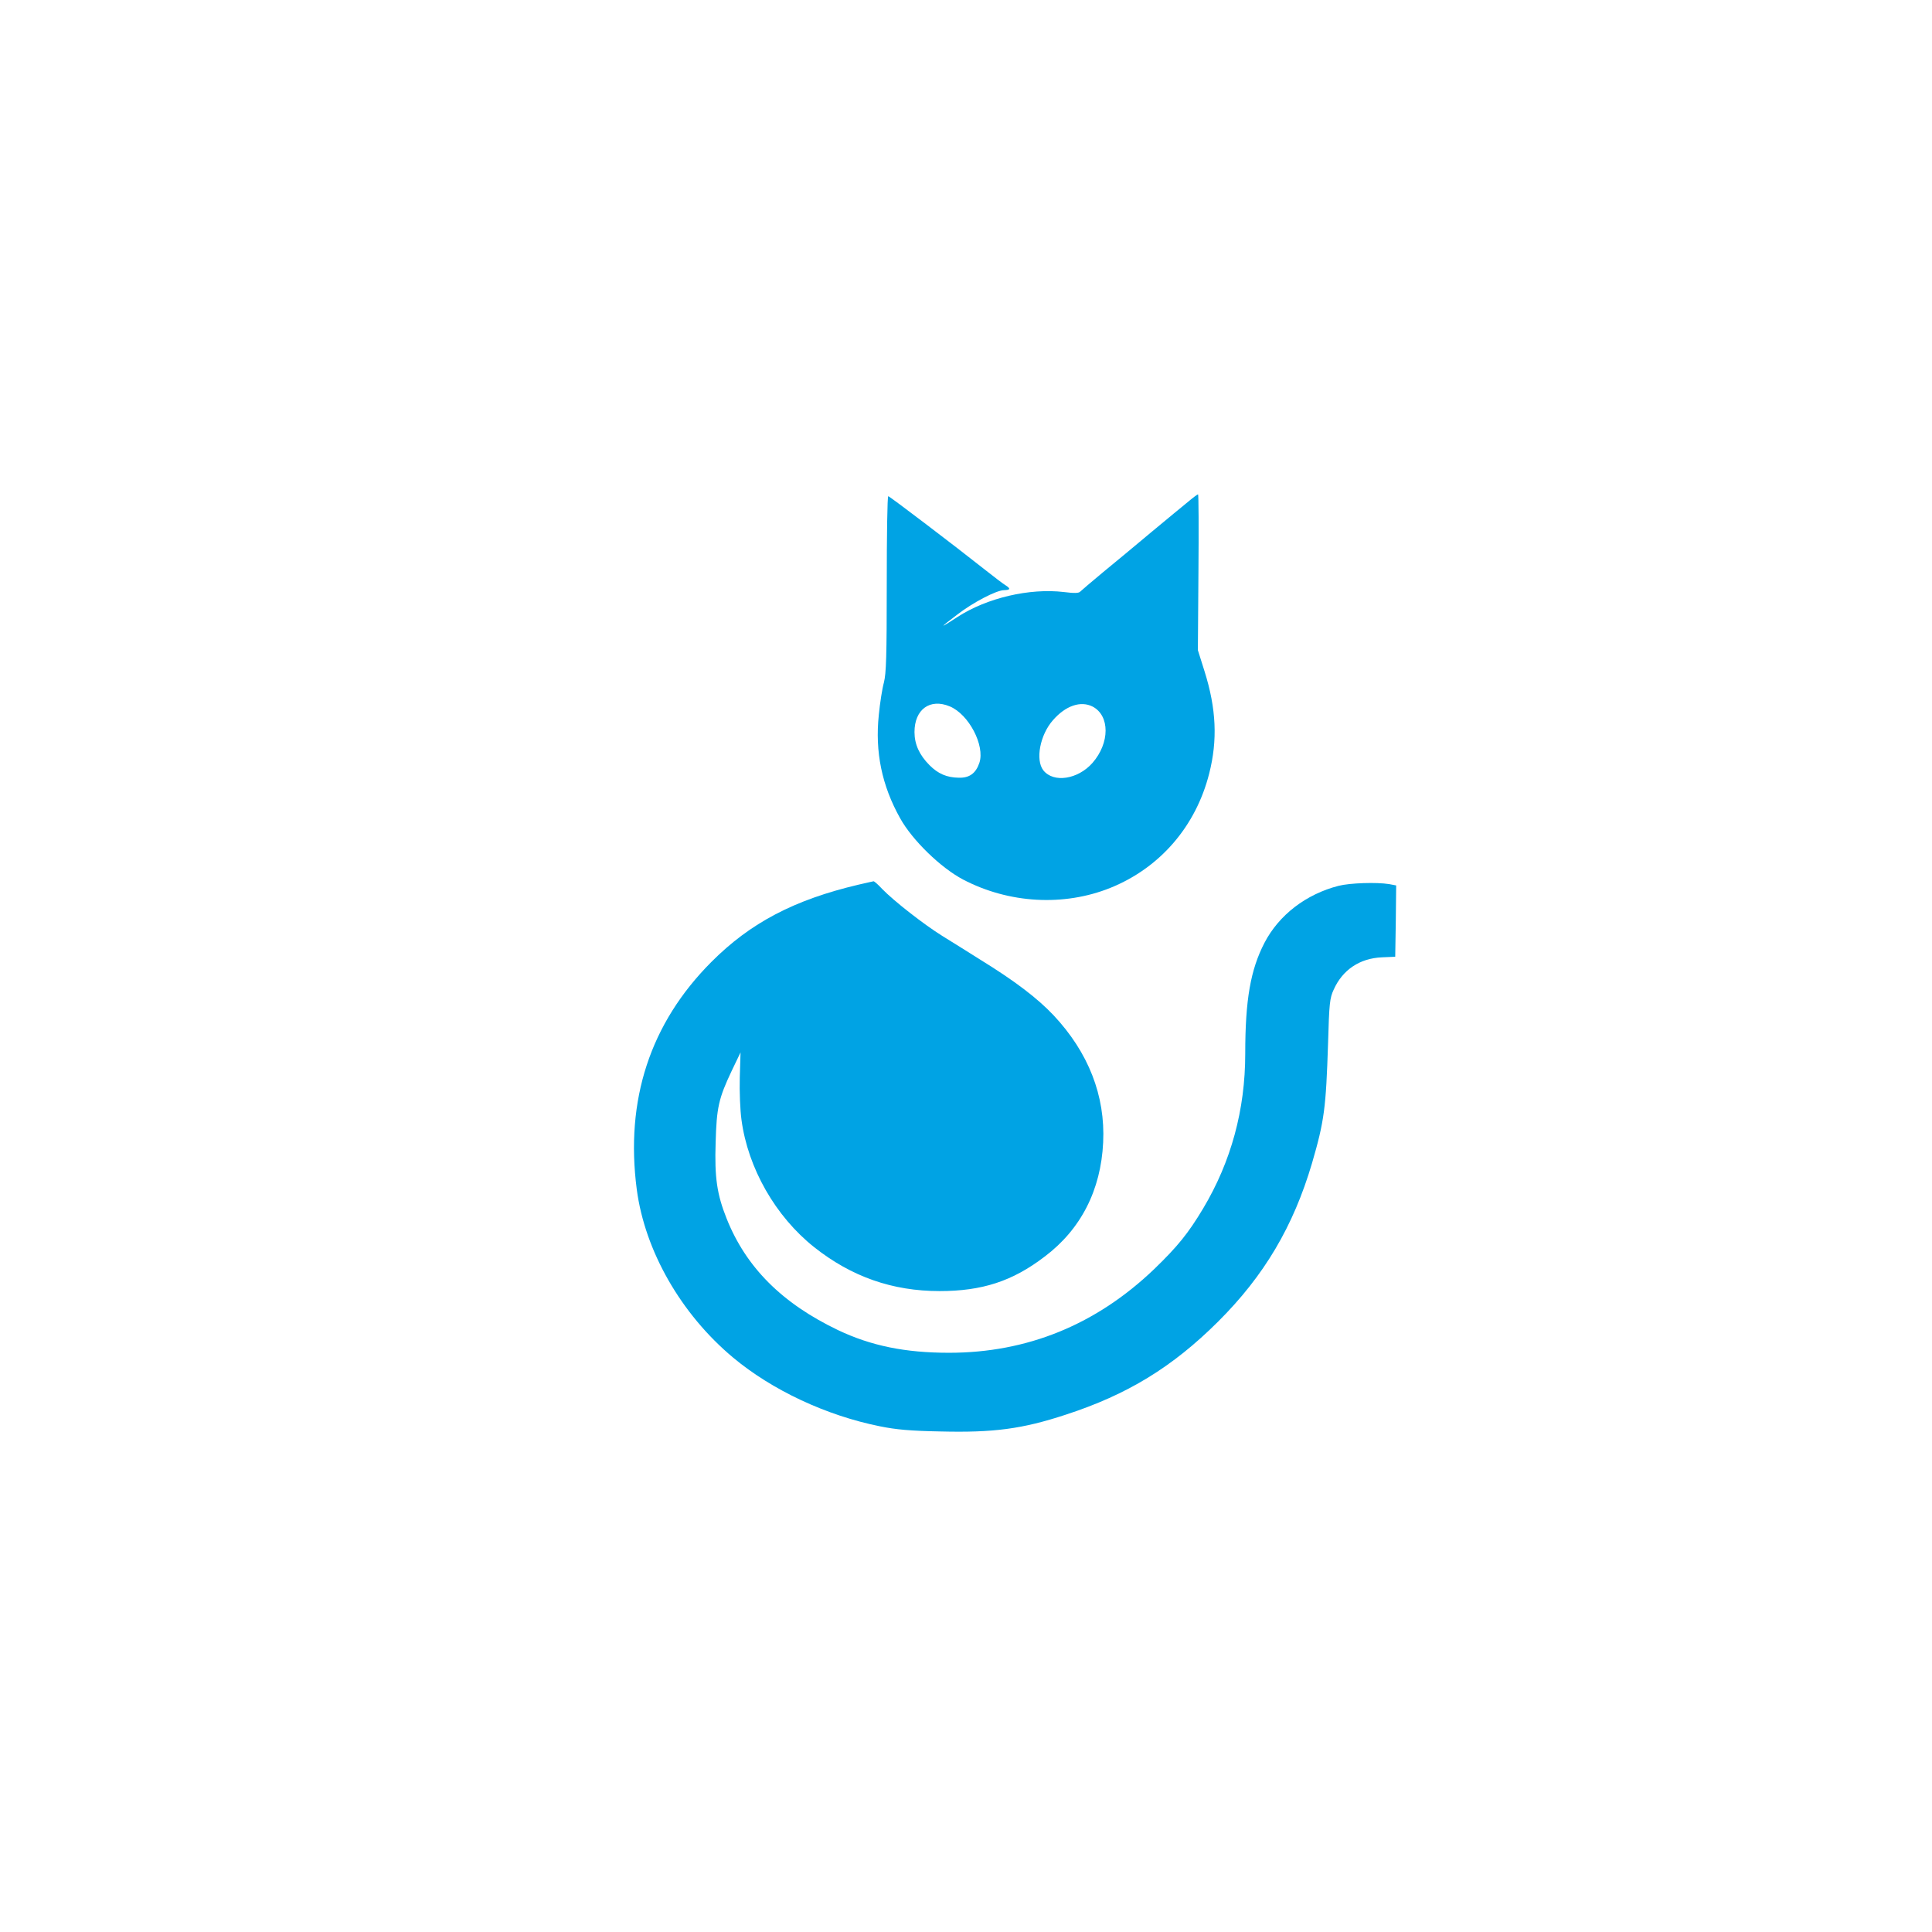
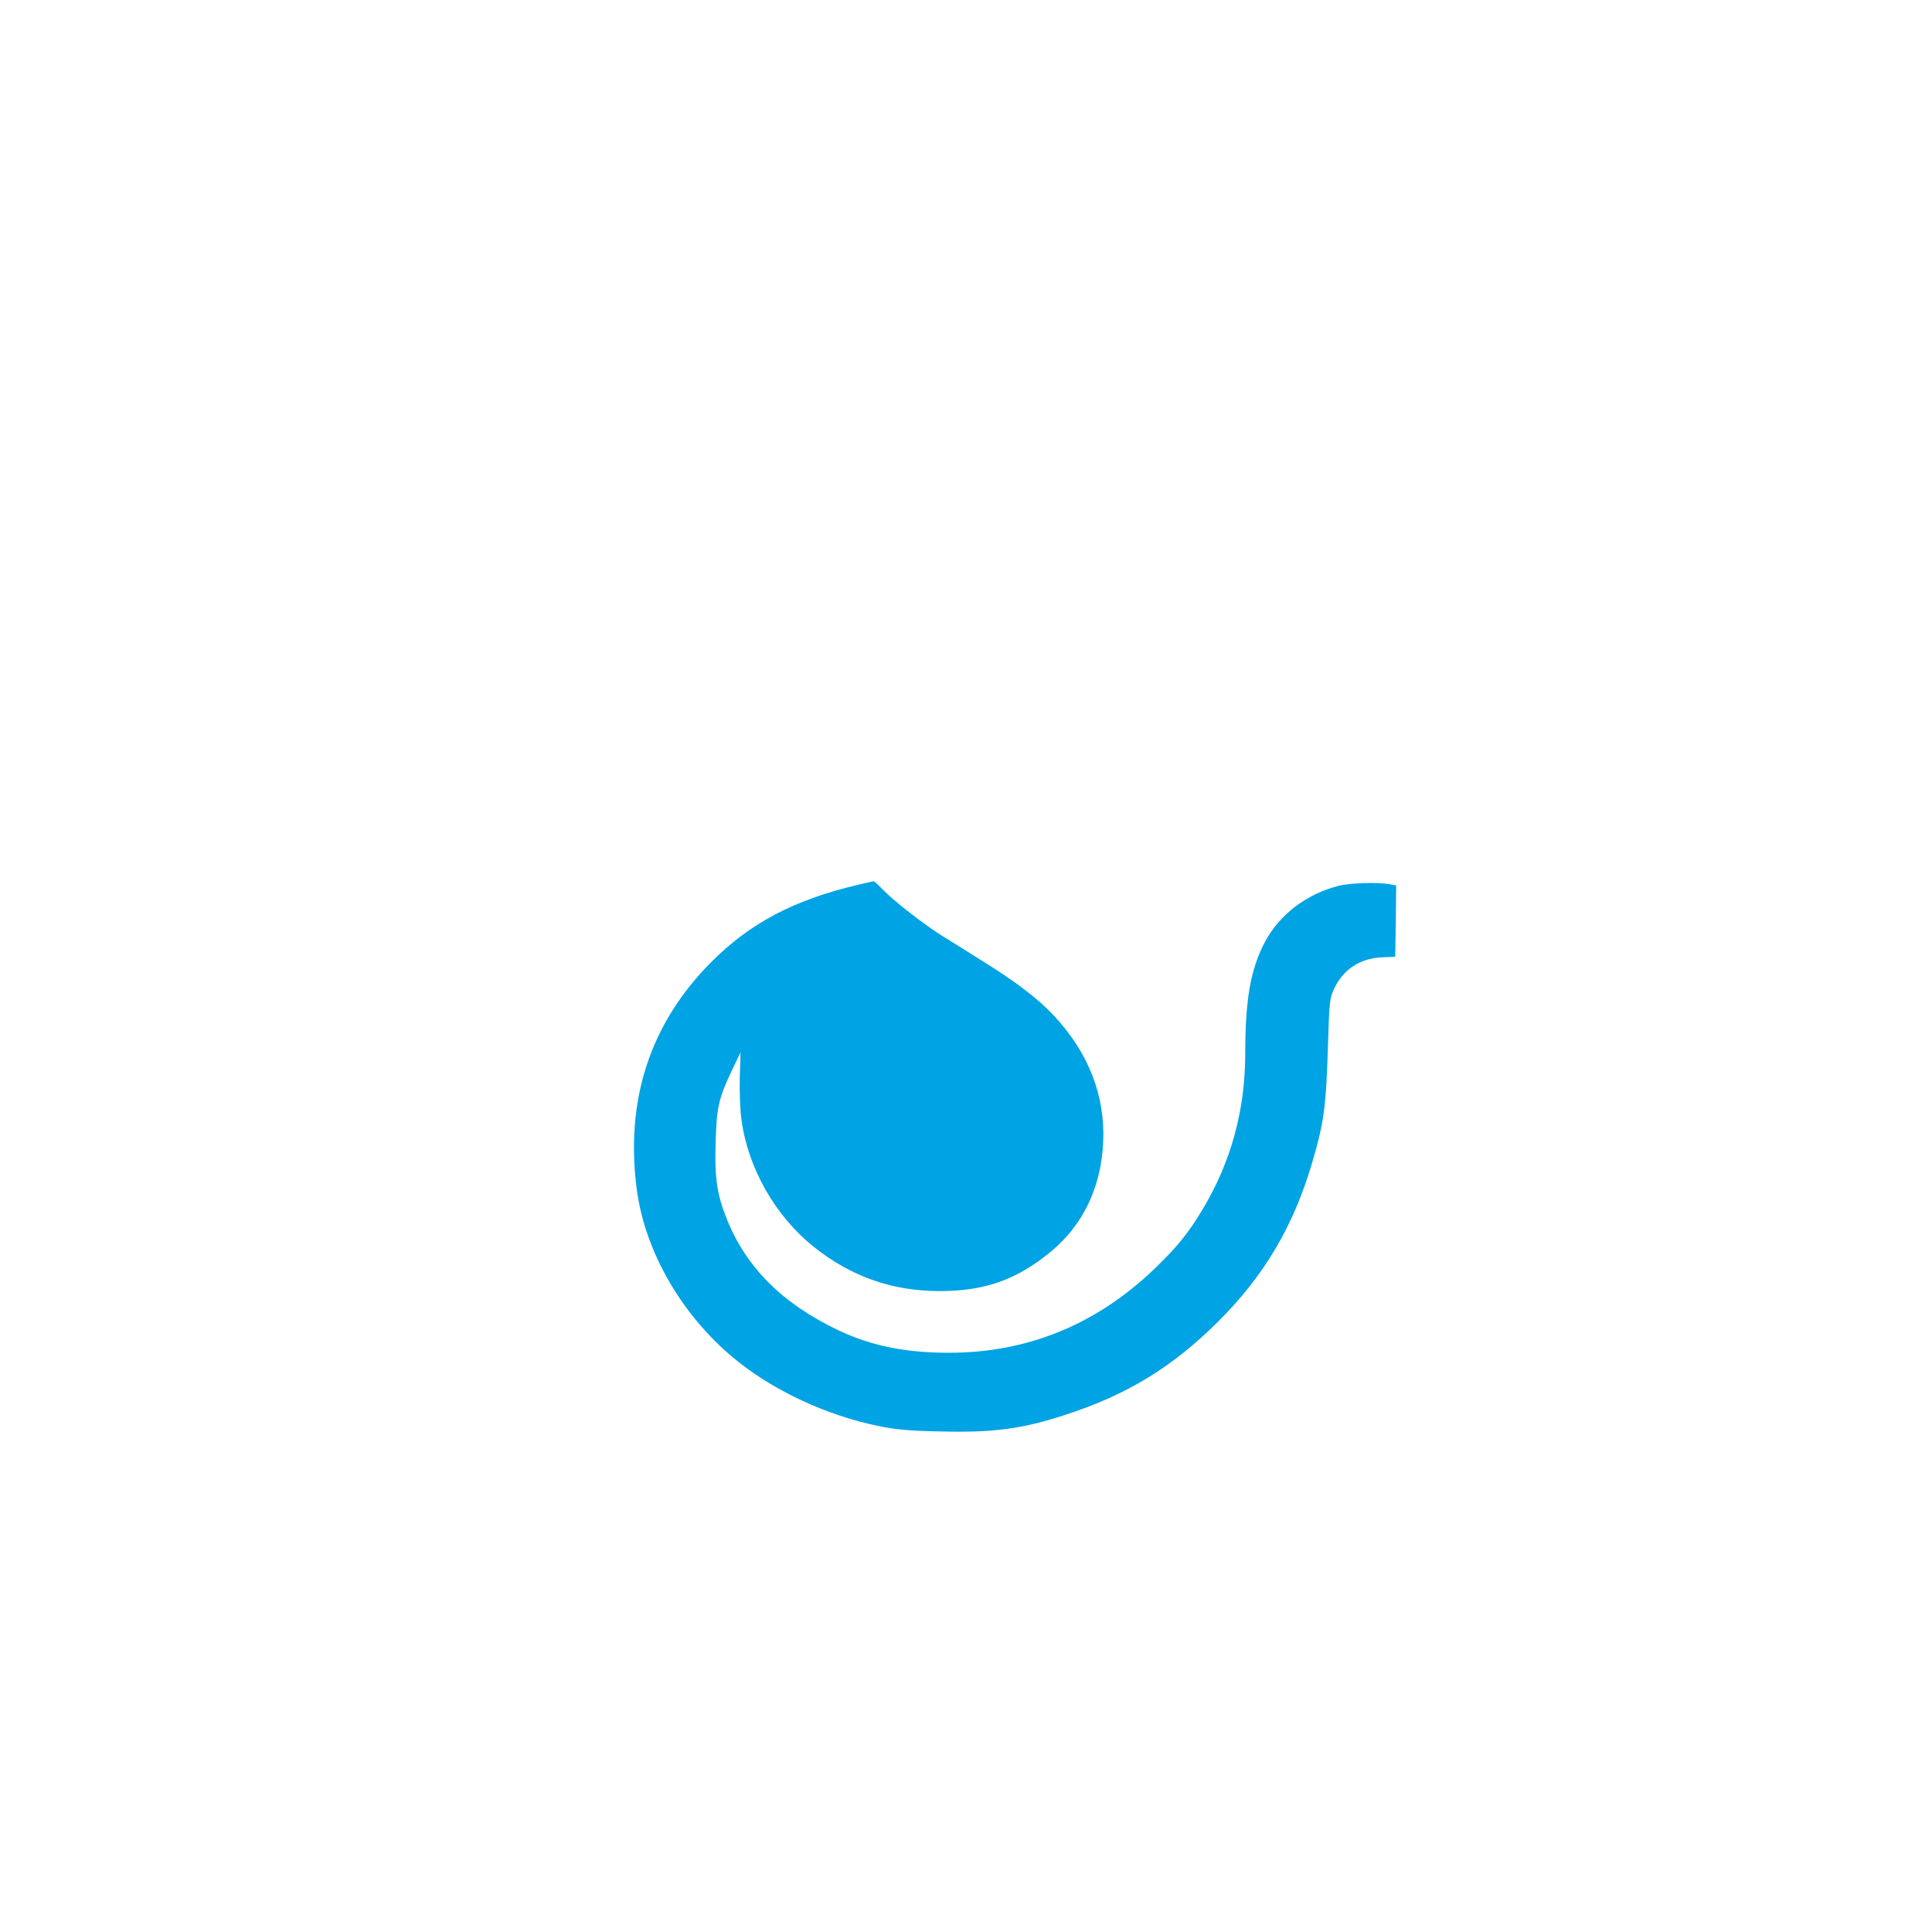
<svg xmlns="http://www.w3.org/2000/svg" version="1.0" width="1024pt" height="1024pt" viewBox="0 0 1024 1024" preserveAspectRatio="xMidYMid meet">
  <g transform="translate(0,1024) scale(0.1,-0.1)" fill="#00a3e4" stroke="none">
-     <path d="M6299 7582 c-25 -20 -113 -93 -195 -161 -82 -69 -198 -165 -259 -215 -60 -50 -114 -96 -120 -102 -7 -8 -31 -9 -85 -2 -183 22 -409 -31 -565 -132 -41 -27 -75 -48 -75 -46 0 2 33 28 73 58 84 65 207 129 248 130 35 1 37 8 7 27 -12 7 -60 44 -107 81 -159 126 -506 390 -513 390 -5 0 -8 -209 -8 -465 0 -387 -3 -474 -15 -522 -9 -32 -21 -109 -27 -171 -21 -197 16 -376 113 -549 65 -117 216 -263 334 -325 243 -127 534 -143 780 -44 263 106 453 326 524 606 45 177 38 343 -25 543 l-35 111 3 413 c2 227 1 413 -2 413 -3 0 -26 -17 -51 -38z m-1265 -1086 c101 -42 187 -207 157 -299 -19 -56 -53 -81 -110 -79 -63 1 -109 21 -154 66 -54 54 -80 111 -80 176 0 120 82 180 187 136z m757 -1 c92 -48 92 -193 -1 -299 -77 -87 -206 -107 -260 -39 -43 55 -18 188 51 266 67 77 147 104 210 72z" />
    <path d="M4550 5551 c-340 -80 -573 -202 -780 -410 -324 -325 -457 -731 -395 -1205 43 -326 234 -660 510 -891 207 -173 495 -308 780 -365 84 -17 159 -24 319 -27 282 -7 434 13 665 89 326 106 565 252 807 493 245 244 399 505 498 840 65 223 74 292 85 635 6 213 9 240 30 285 47 105 138 166 256 171 l70 3 3 189 2 189 -37 7 c-68 11 -208 6 -268 -9 -172 -44 -316 -154 -393 -302 -74 -143 -102 -302 -102 -588 0 -297 -75 -572 -223 -820 -79 -132 -135 -201 -259 -321 -308 -295 -673 -444 -1088 -444 -233 0 -413 37 -588 120 -297 142 -488 333 -591 592 -51 128 -64 217 -58 401 5 187 16 235 85 381 l47 98 -4 -133 c-2 -74 2 -174 9 -224 34 -256 180 -512 385 -675 198 -157 415 -233 665 -233 225 0 386 52 556 182 193 145 299 353 311 606 12 247 -78 477 -263 674 -85 90 -204 181 -389 295 -60 38 -150 94 -200 125 -98 61 -257 185 -320 250 -21 23 -42 41 -45 40 -3 0 -39 -9 -80 -18z" />
  </g>
</svg>